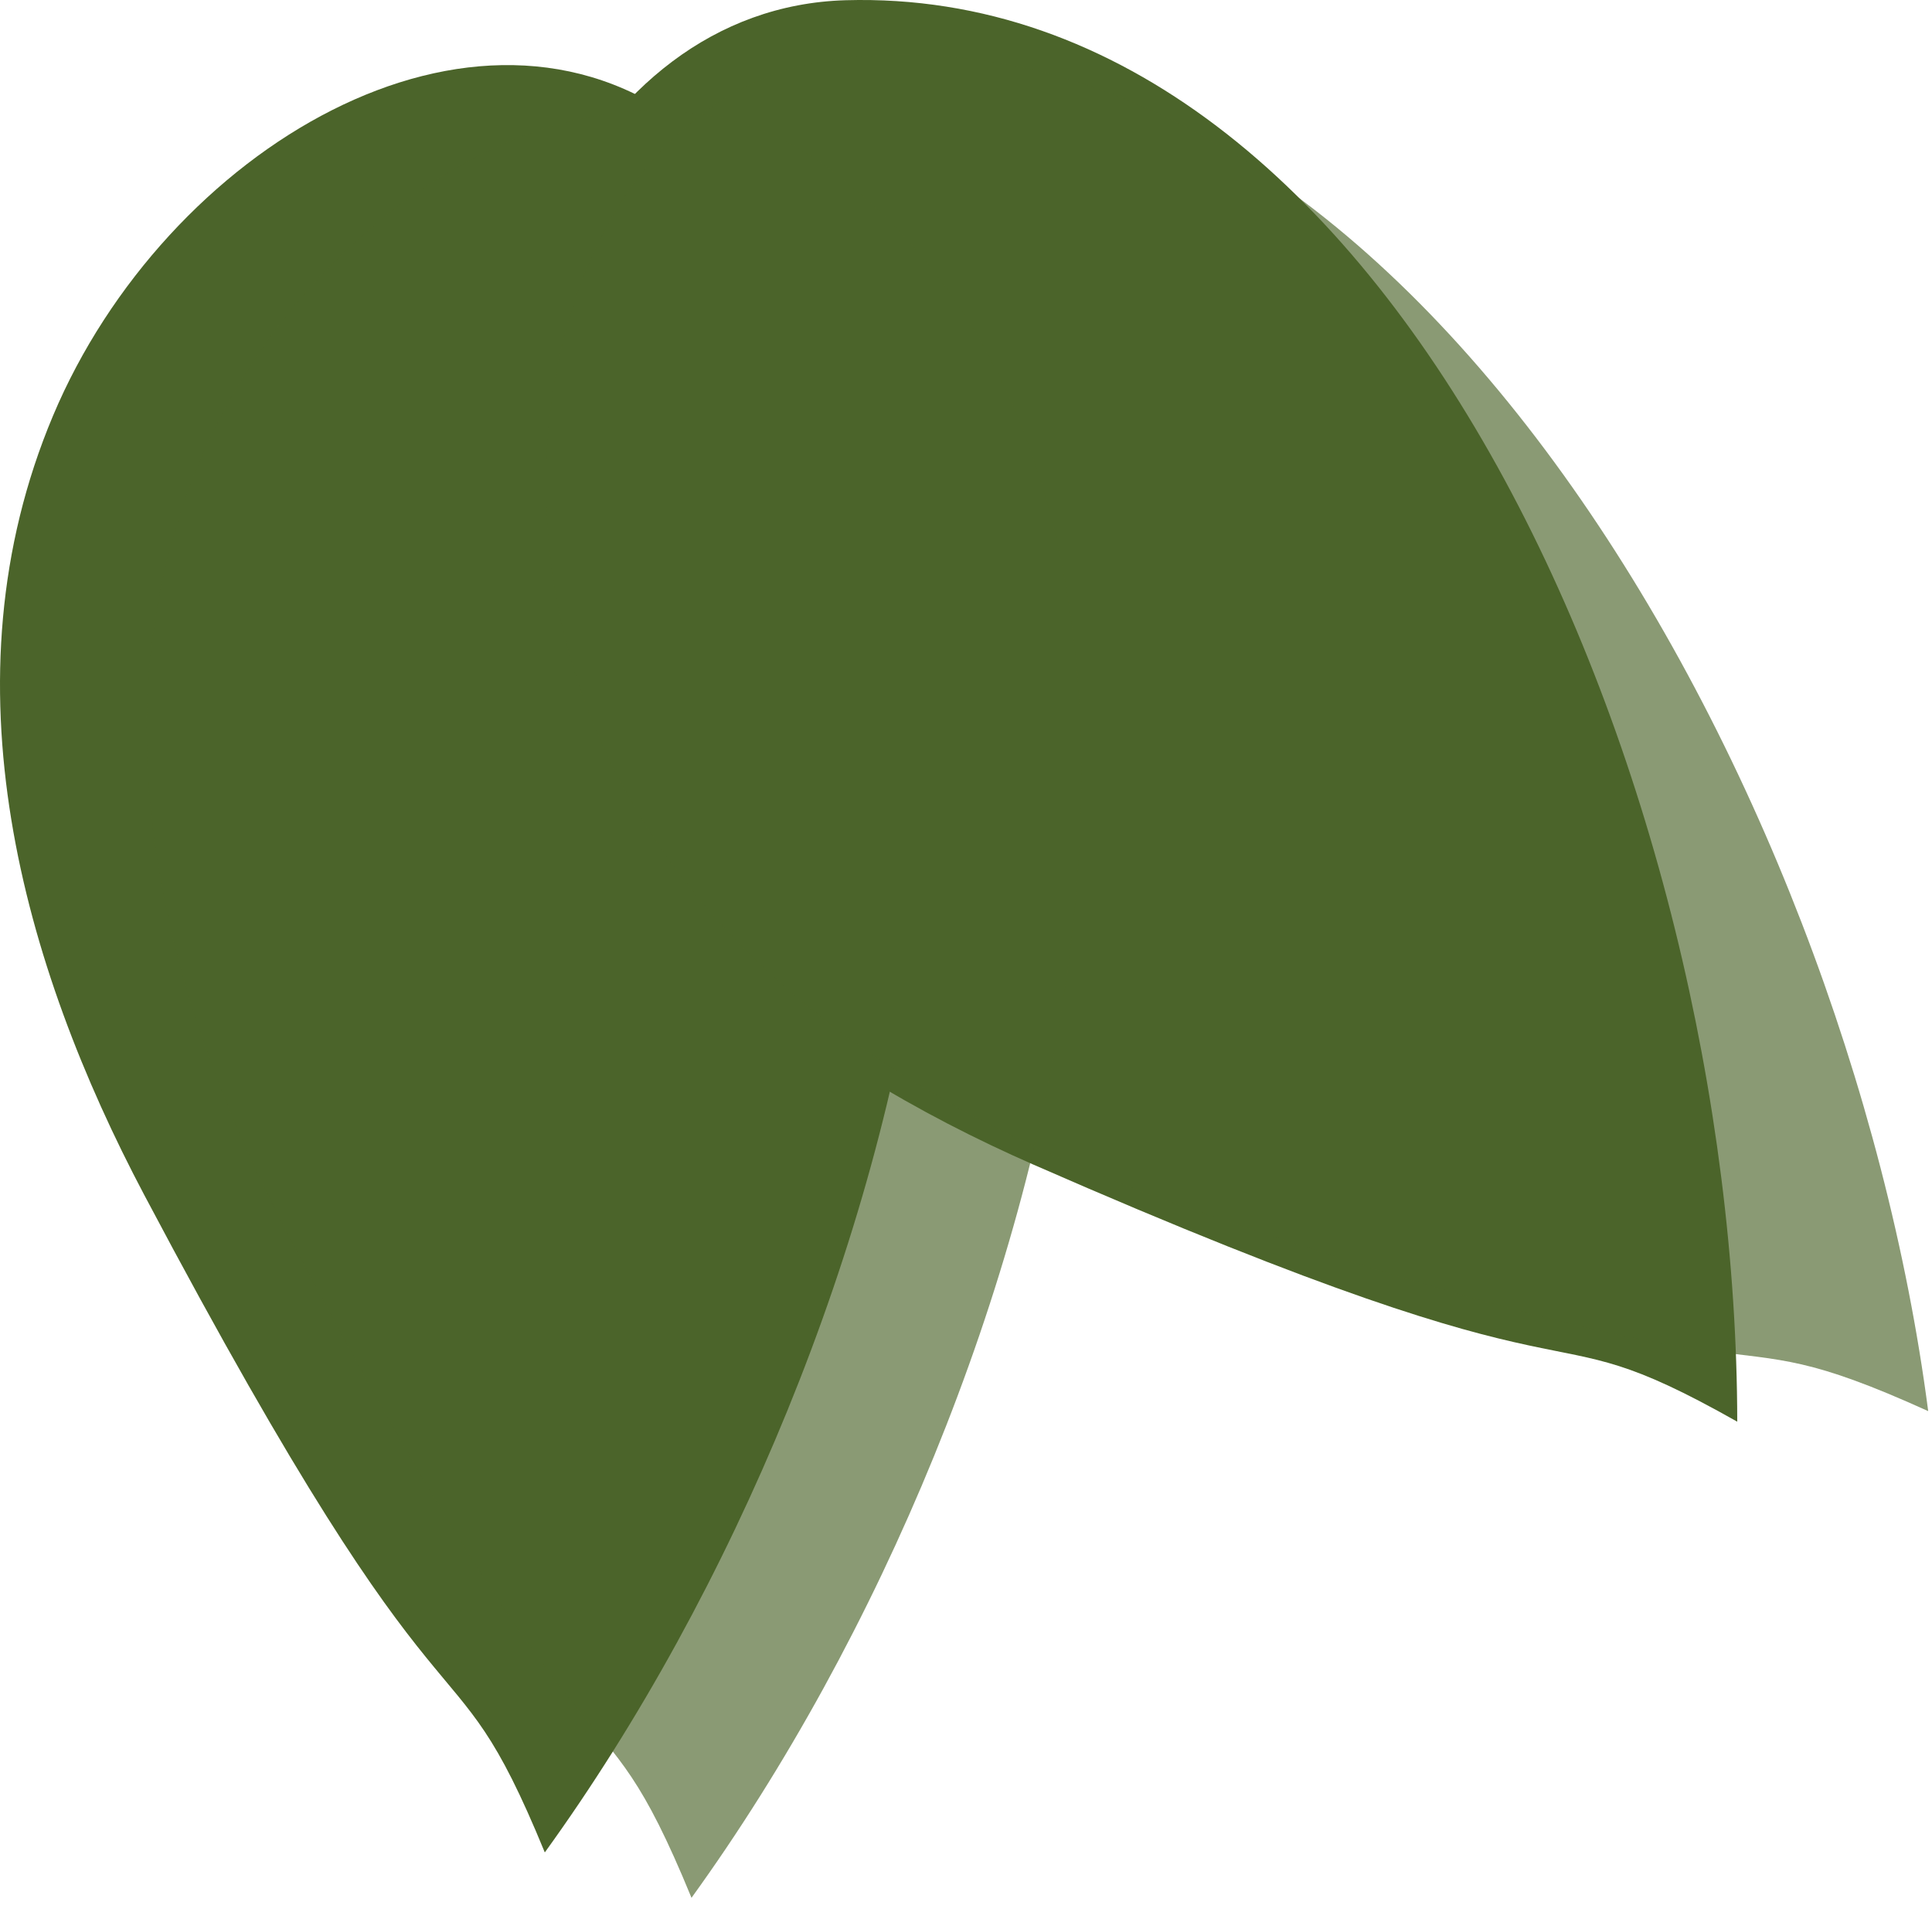
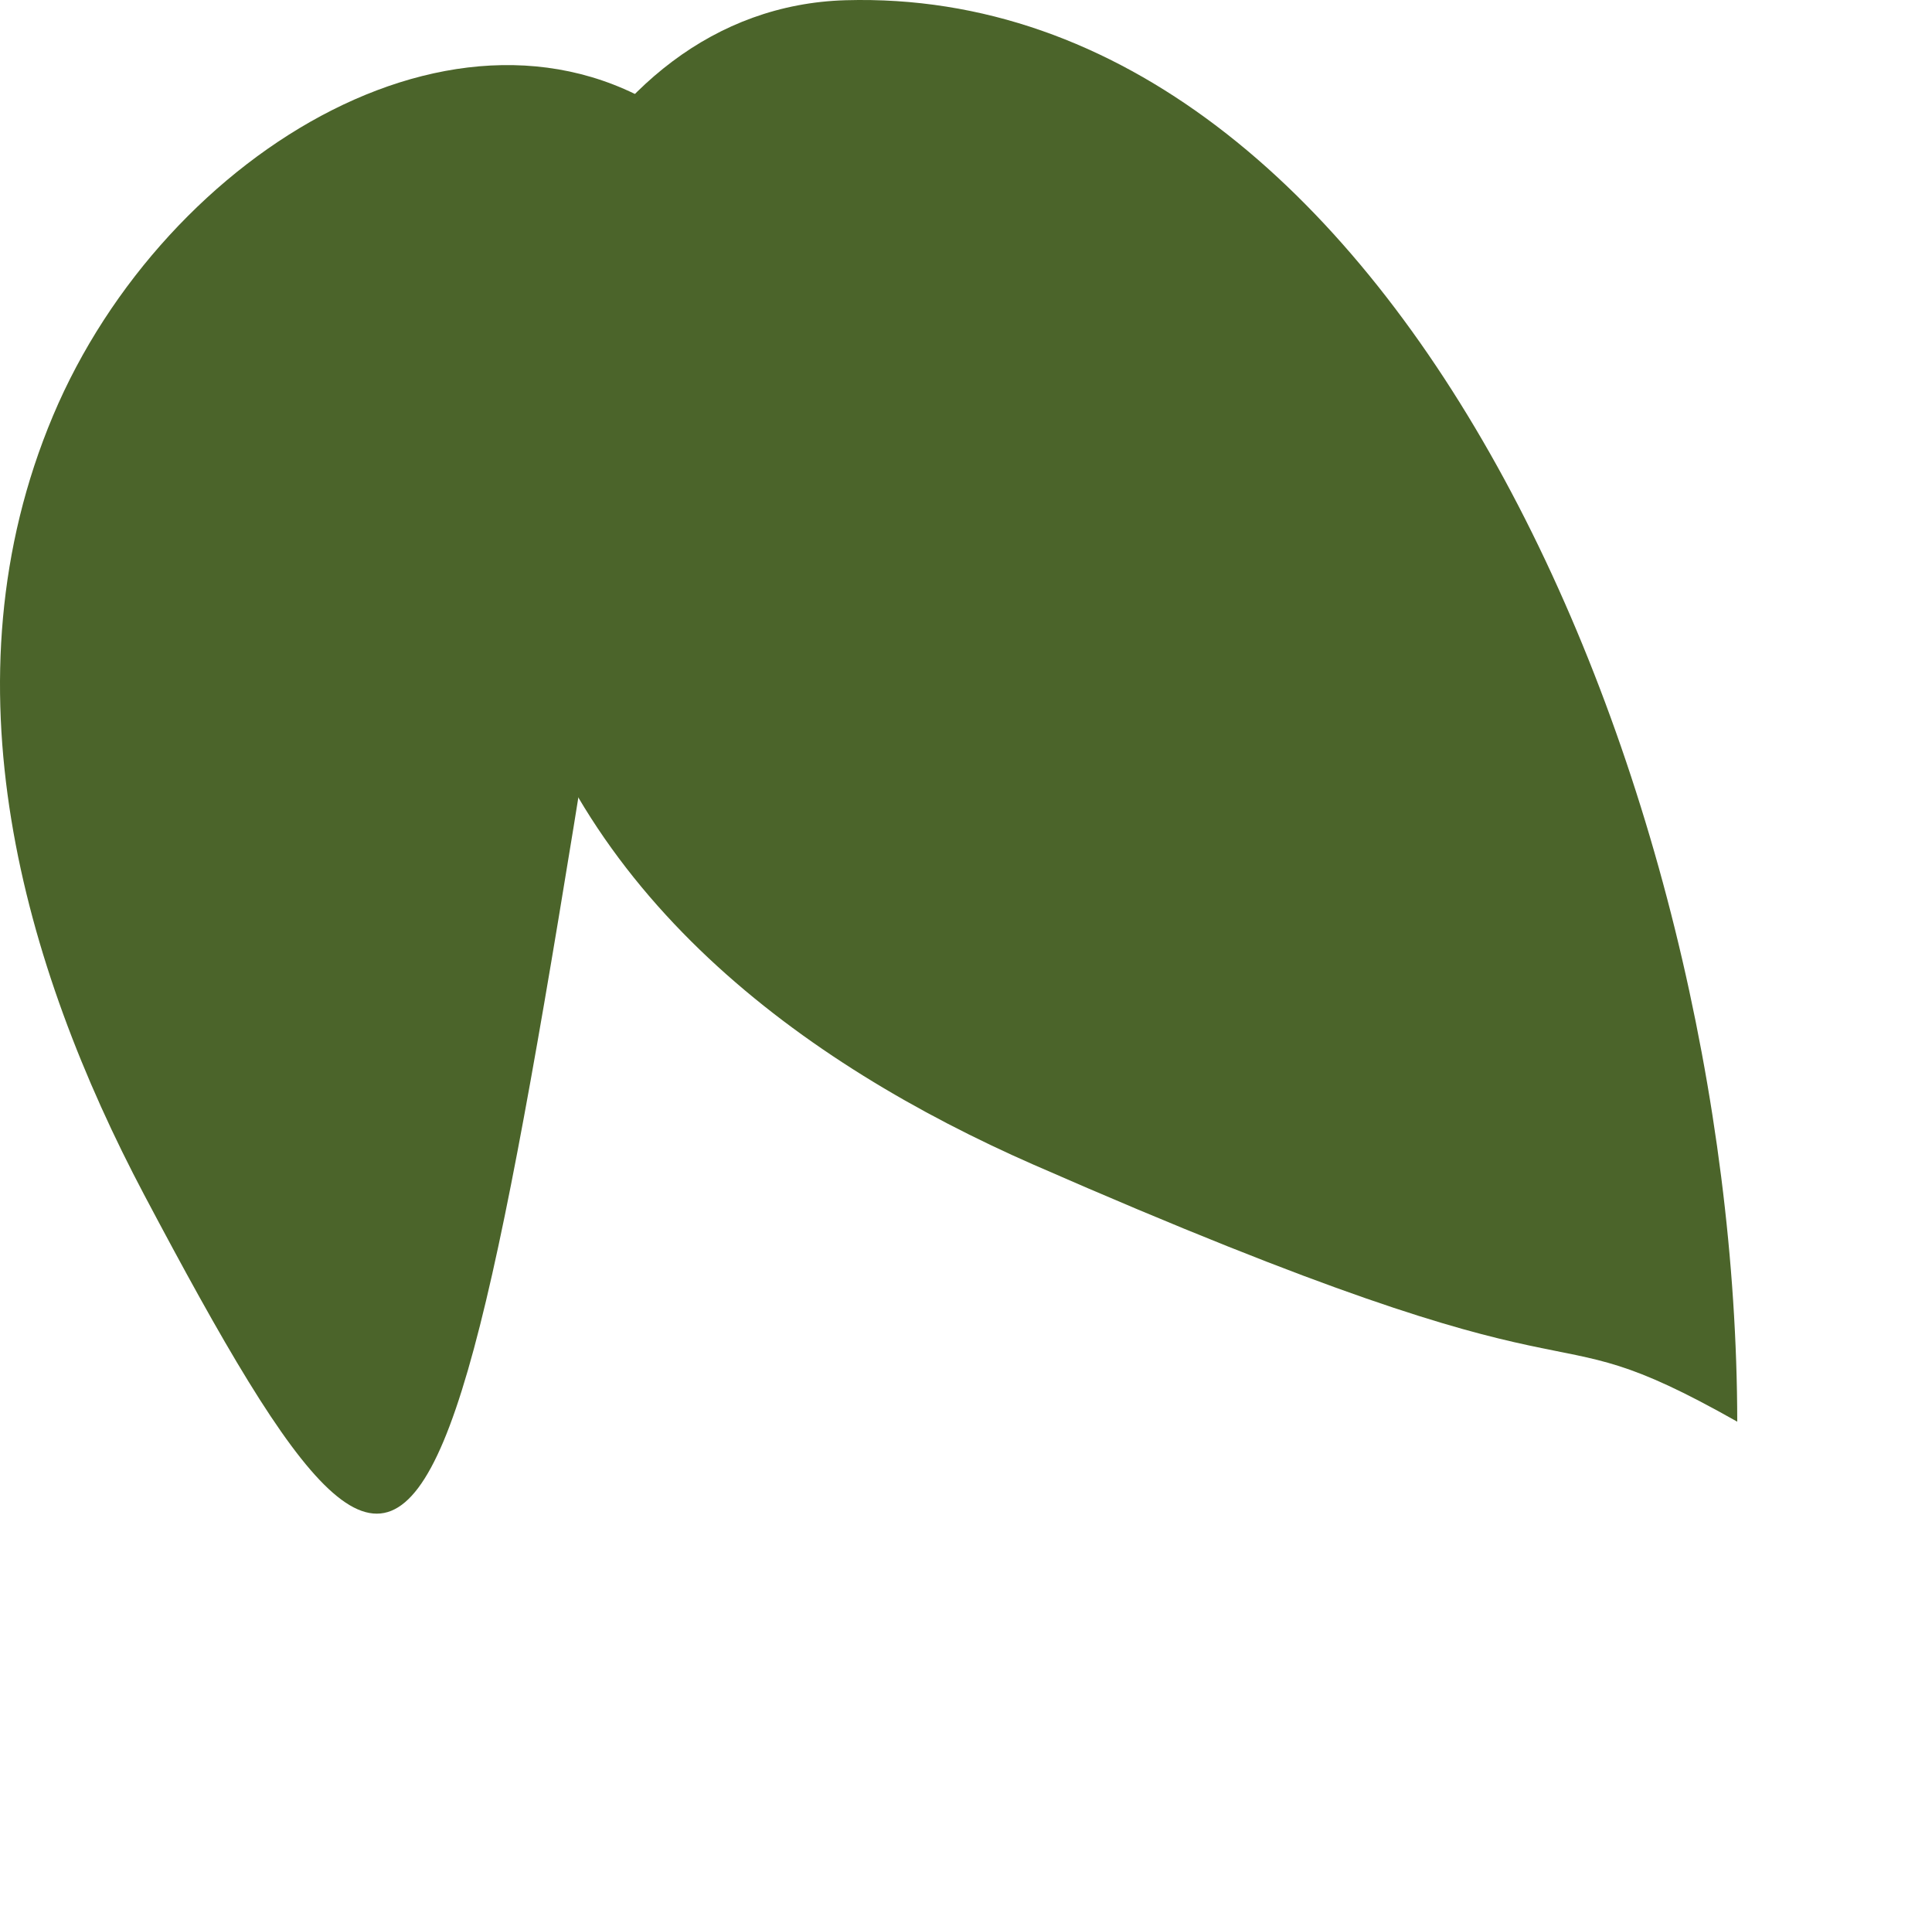
<svg xmlns="http://www.w3.org/2000/svg" width="86" height="85" viewBox="0 0 86 85" fill="none">
  <path d="M37.641 0.01C62.111 -0.69 77.291 34.94 77.331 63.27C67.521 57.73 72.781 63.56 46.001 51.83C35.771 47.34 25.461 39.87 22.561 27.6C19.661 15.33 25.901 0.35 37.641 0.01Z" fill="#4B642A" />
-   <path d="M30.521 5.58C50.151 20.58 40.981 59.3 24.251 82.44C19.831 71.68 20.501 79.78 6.421 53.18C1.041 43.01 -2.629 30.35 2.361 18.5C7.351 6.65 21.111 -1.61 30.521 5.58Z" fill="#4B642A" />
-   <path opacity="0.651" d="M37.051 7.6C56.681 22.6 47.511 61.32 30.781 84.46C26.361 73.7 27.031 81.8 12.951 55.2C7.571 45.03 3.901 32.37 8.891 20.52C13.881 8.67 27.641 0.41 37.051 7.6Z" fill="#4B642A" />
-   <path opacity="0.651" d="M37.681 2.57C62.251 0.03 82.141 34.49 85.831 62.8C75.231 58 81.281 63.44 52.781 53.73C41.891 50.02 30.531 43.32 26.041 31.28C21.541 19.23 25.891 3.79 37.681 2.57Z" fill="#4B642A" />
+   <path d="M30.521 5.58C19.831 71.68 20.501 79.78 6.421 53.18C1.041 43.01 -2.629 30.35 2.361 18.5C7.351 6.65 21.111 -1.61 30.521 5.58Z" fill="#4B642A" />
</svg>